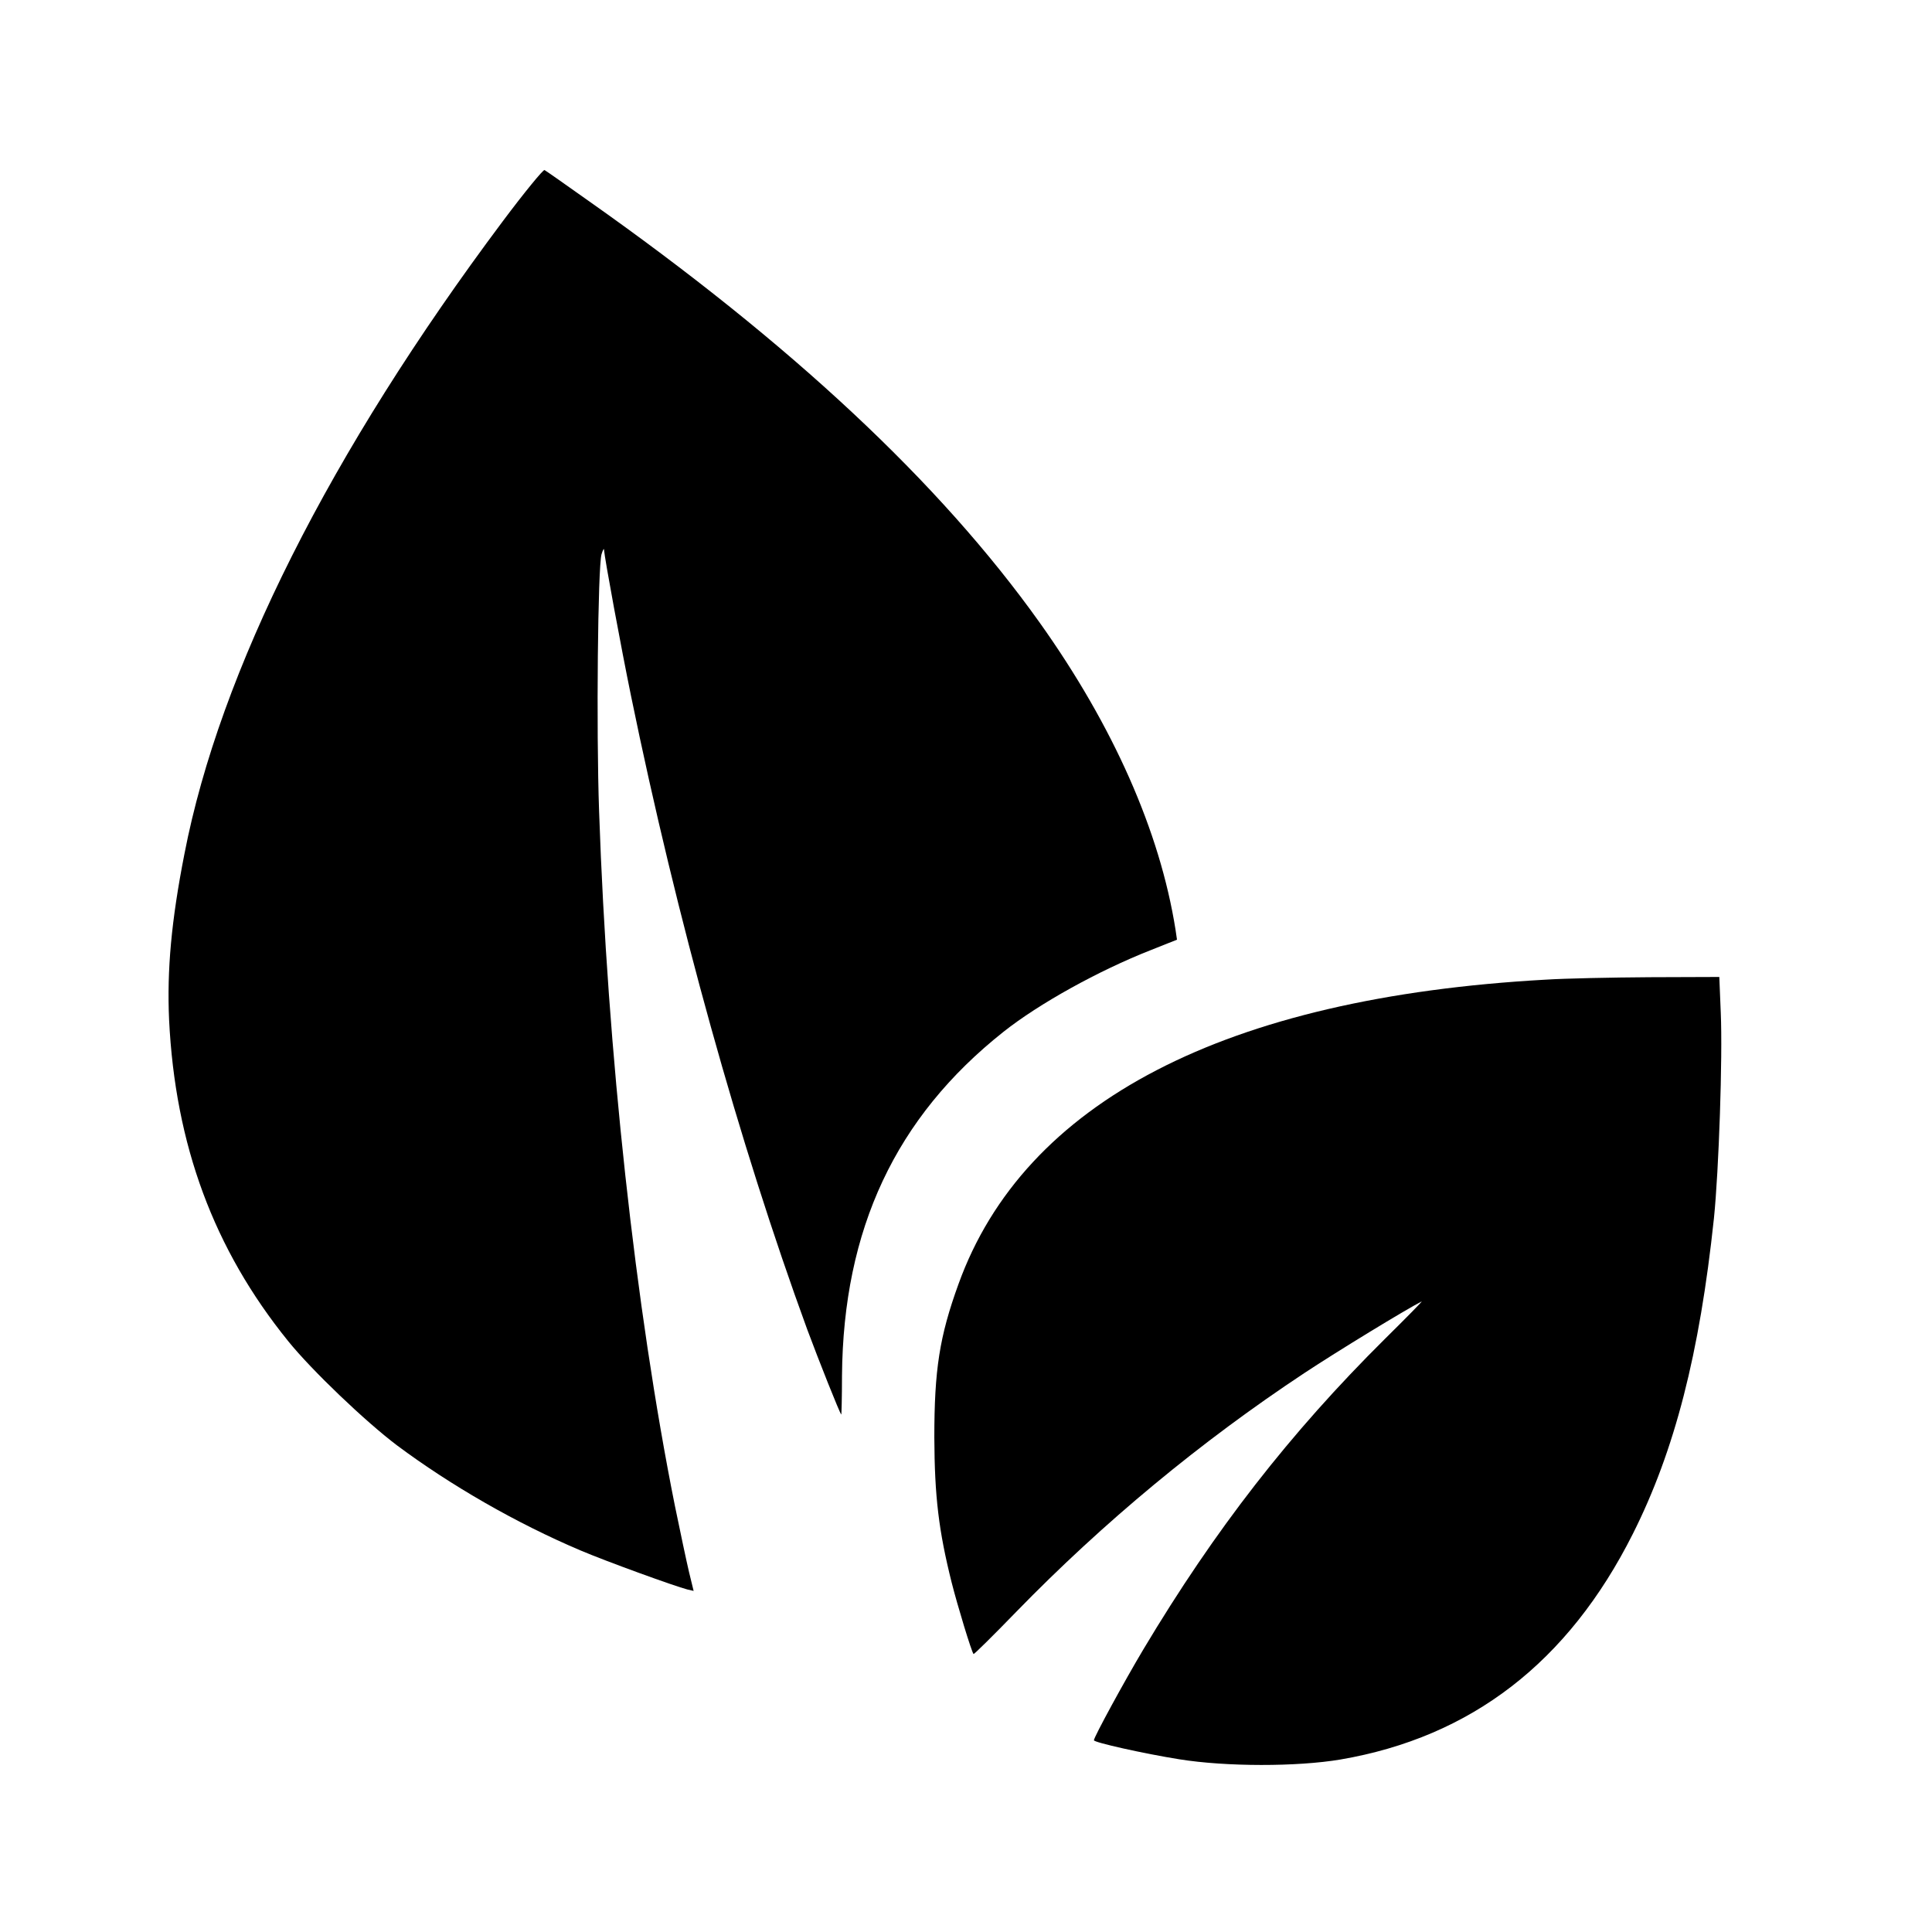
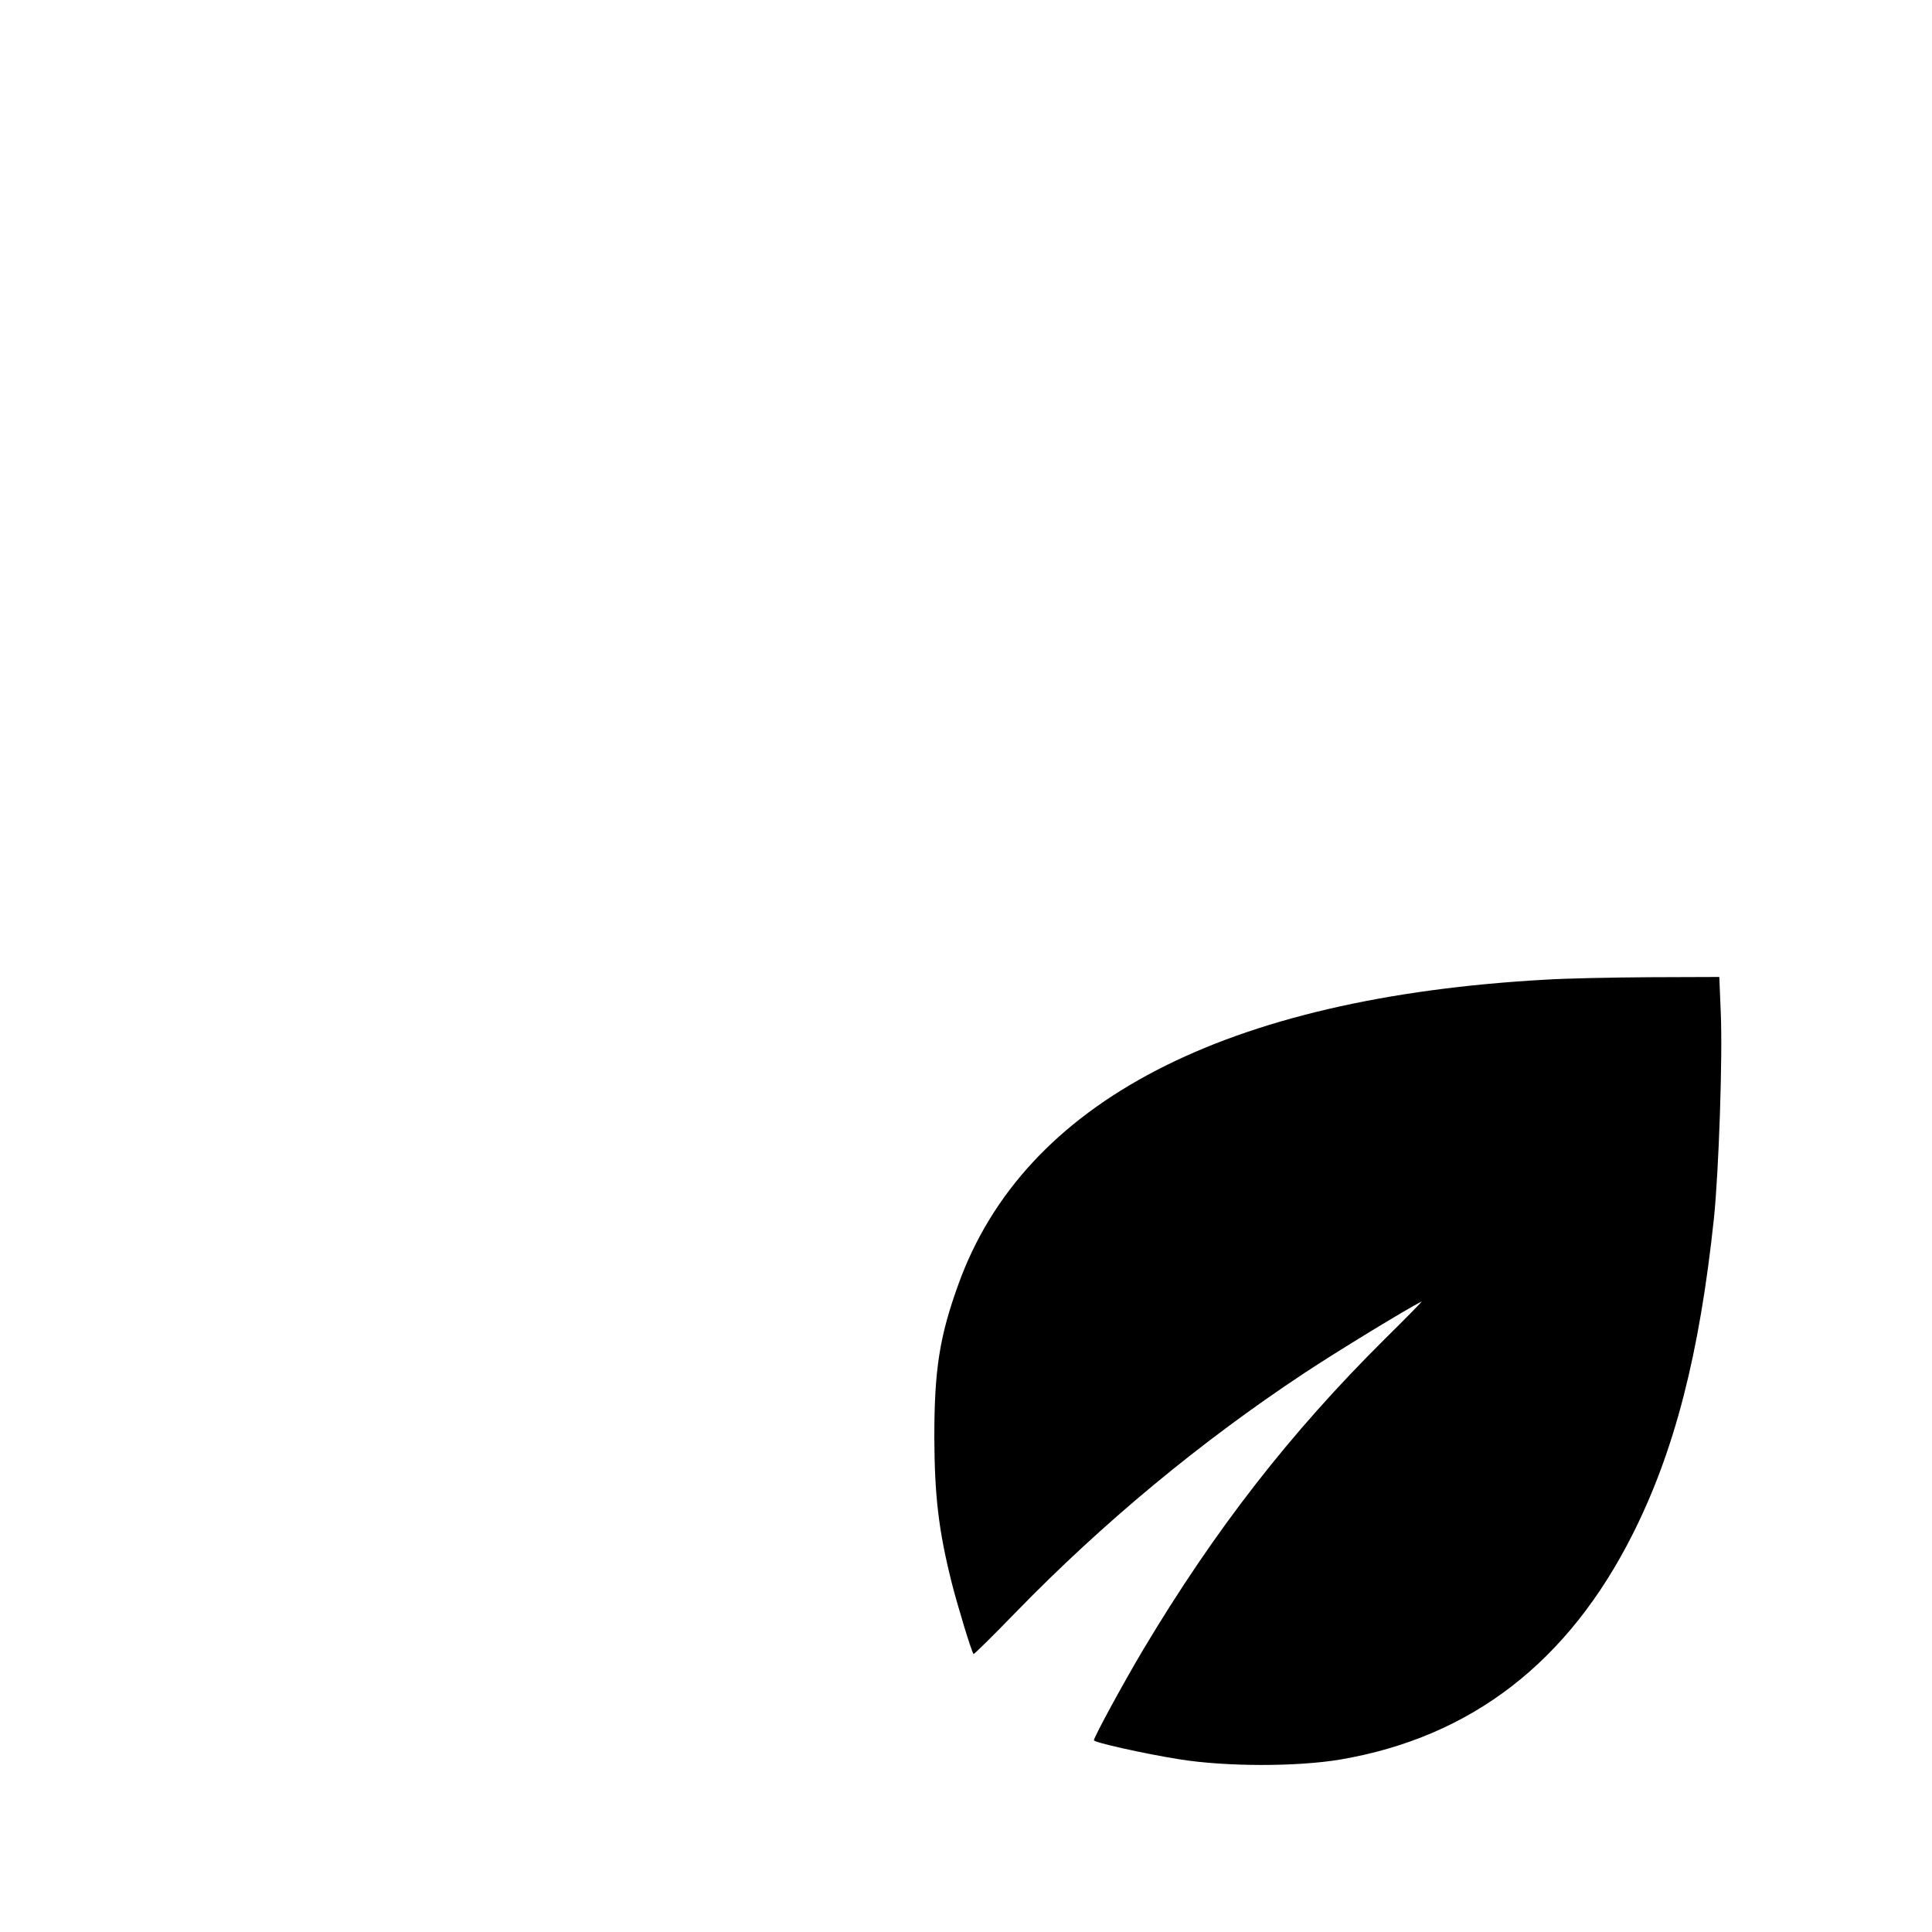
<svg xmlns="http://www.w3.org/2000/svg" version="1" width="1057.333" height="1057.333" viewBox="0 0 793 793">
-   <path d="M206.3 90.9C135.4 185.7 90.2 275.6 75.7 350.5c-5.4 27.5-7.2 47.7-6.3 68 2.5 51.4 18.3 94.2 48.9 132 9.7 12 31.7 33 44.7 42.8 22 16.4 48.9 31.9 75.3 43.1 10.6 4.5 38.7 14.7 43.8 16l2.6.6-1.9-7.8c-1-4.2-3.6-16.5-5.8-27.2-16.2-80.9-27.7-185.9-31.1-285-1.2-34.1-.5-100.3 1-105.5.5-1.7 1-2.5 1-2 .3 3.9 7 40.1 11.1 60.1 18.7 91.3 44.5 184 72.3 260 4.8 12.9 13.3 34.3 14 35 .1.1.3-7 .3-15.9.5-60.2 22-106.1 66.3-141.2 14.5-11.5 39-25.1 60.4-33.5l10.8-4.3-.6-4.1c-6.4-40.4-25.6-83.7-55.8-126.1-40.9-57.4-102.2-114.6-185.2-173.1-9.3-6.6-17.4-12.3-18-12.6-.5-.3-8.3 9.2-17.2 21.1z" />
-   <path d="M634.5 402.1c-131.5 7.3-214.1 50.1-241.1 125-7.8 21.5-9.9 35.2-9.9 62.9.1 24.3 1.8 38.3 7.1 59.5 2.4 9.5 8.2 28.6 9 29.4.2.2 8.1-7.6 17.5-17.3 35.8-36.8 75.9-70 118.4-98.1 13.3-8.8 41.5-26 48-29.3.6-.3-6.2 6.6-15.1 15.4-38.9 38.6-69.7 78.2-99.1 127.4-7.7 12.9-20.3 36-20.3 37.3 0 .9 20.6 5.5 35 7.8 19.3 3.1 48.4 3.1 66.2.1 53.7-9.2 93.5-39.9 120-92.6 17.2-34.2 27.4-73.9 33.3-129.6 2-19.5 3.6-66 2.8-84.3l-.6-14.7-28.6.1c-15.7.1-34.9.5-42.6 1z" />
+   <path d="M634.5 402.1c-131.5 7.3-214.1 50.1-241.1 125-7.8 21.5-9.9 35.2-9.9 62.9.1 24.3 1.8 38.3 7.1 59.5 2.4 9.5 8.2 28.6 9 29.4.2.2 8.1-7.6 17.5-17.3 35.8-36.8 75.9-70 118.4-98.1 13.3-8.8 41.5-26 48-29.3.6-.3-6.2 6.6-15.1 15.4-38.9 38.6-69.7 78.2-99.1 127.4-7.7 12.9-20.3 36-20.3 37.3 0 .9 20.6 5.5 35 7.8 19.3 3.1 48.4 3.1 66.2.1 53.7-9.2 93.5-39.9 120-92.6 17.2-34.2 27.4-73.9 33.3-129.6 2-19.5 3.6-66 2.8-84.3l-.6-14.7-28.6.1c-15.7.1-34.9.5-42.6 1" />
</svg>